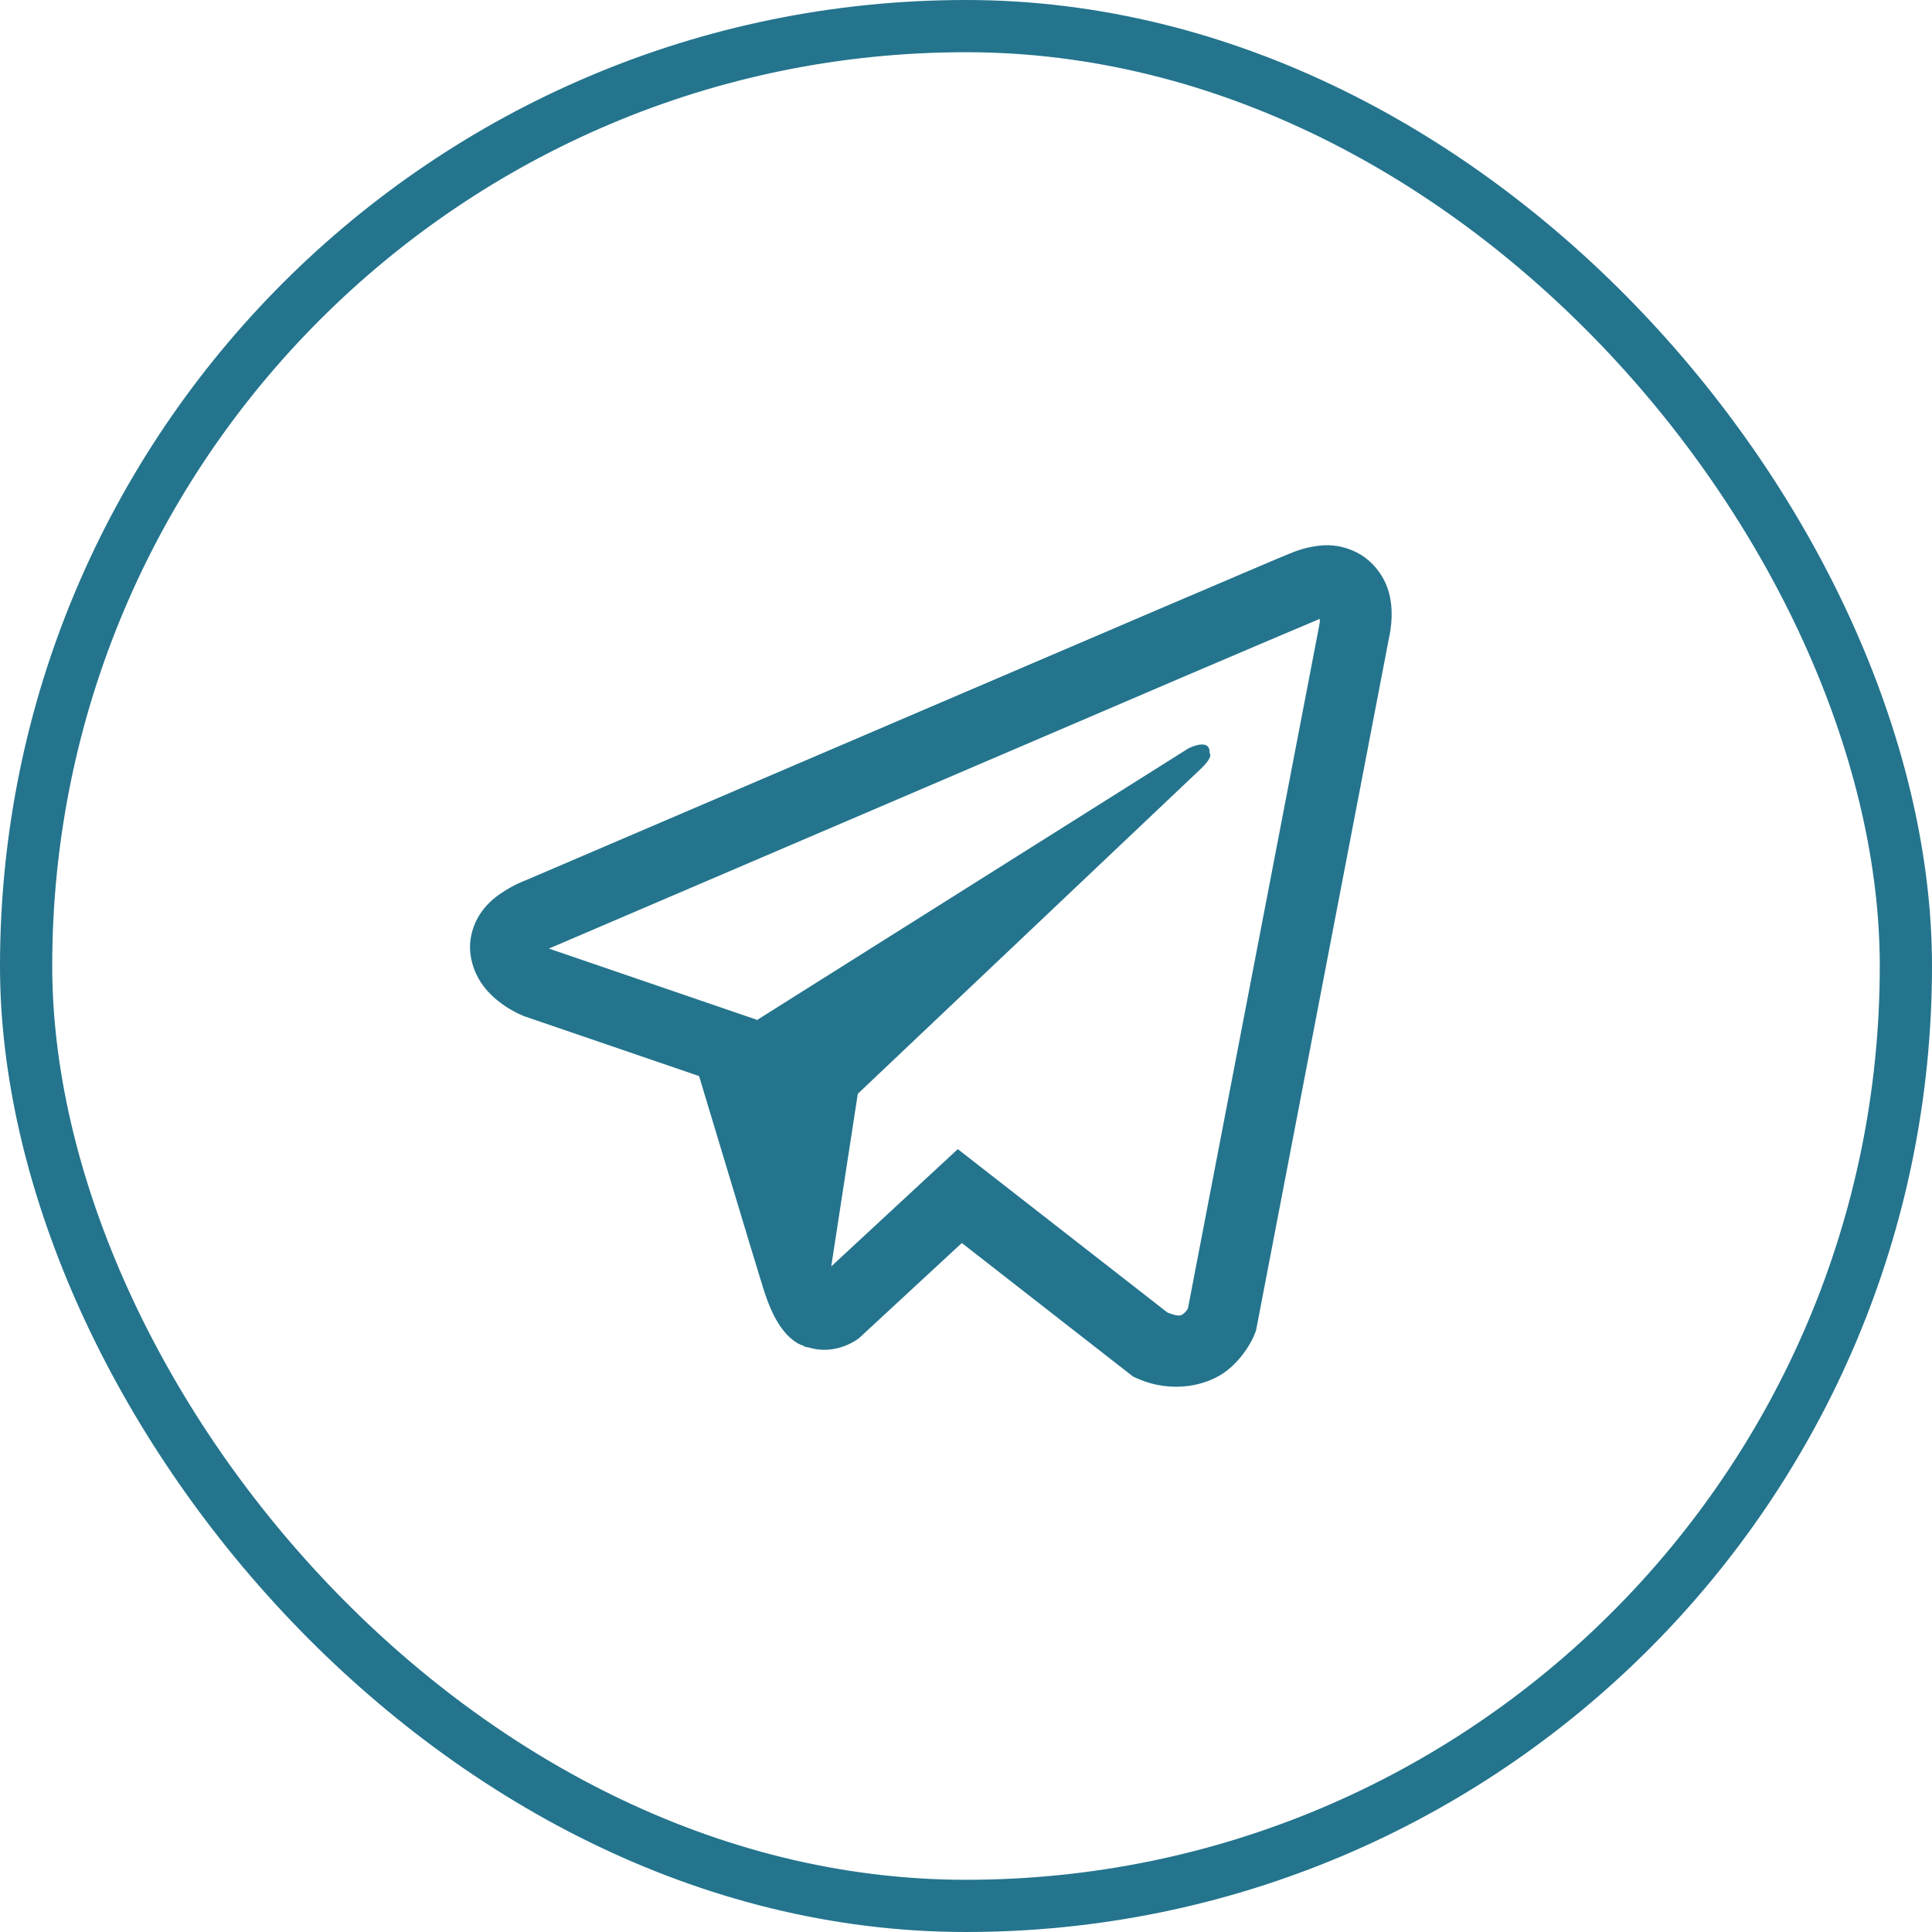
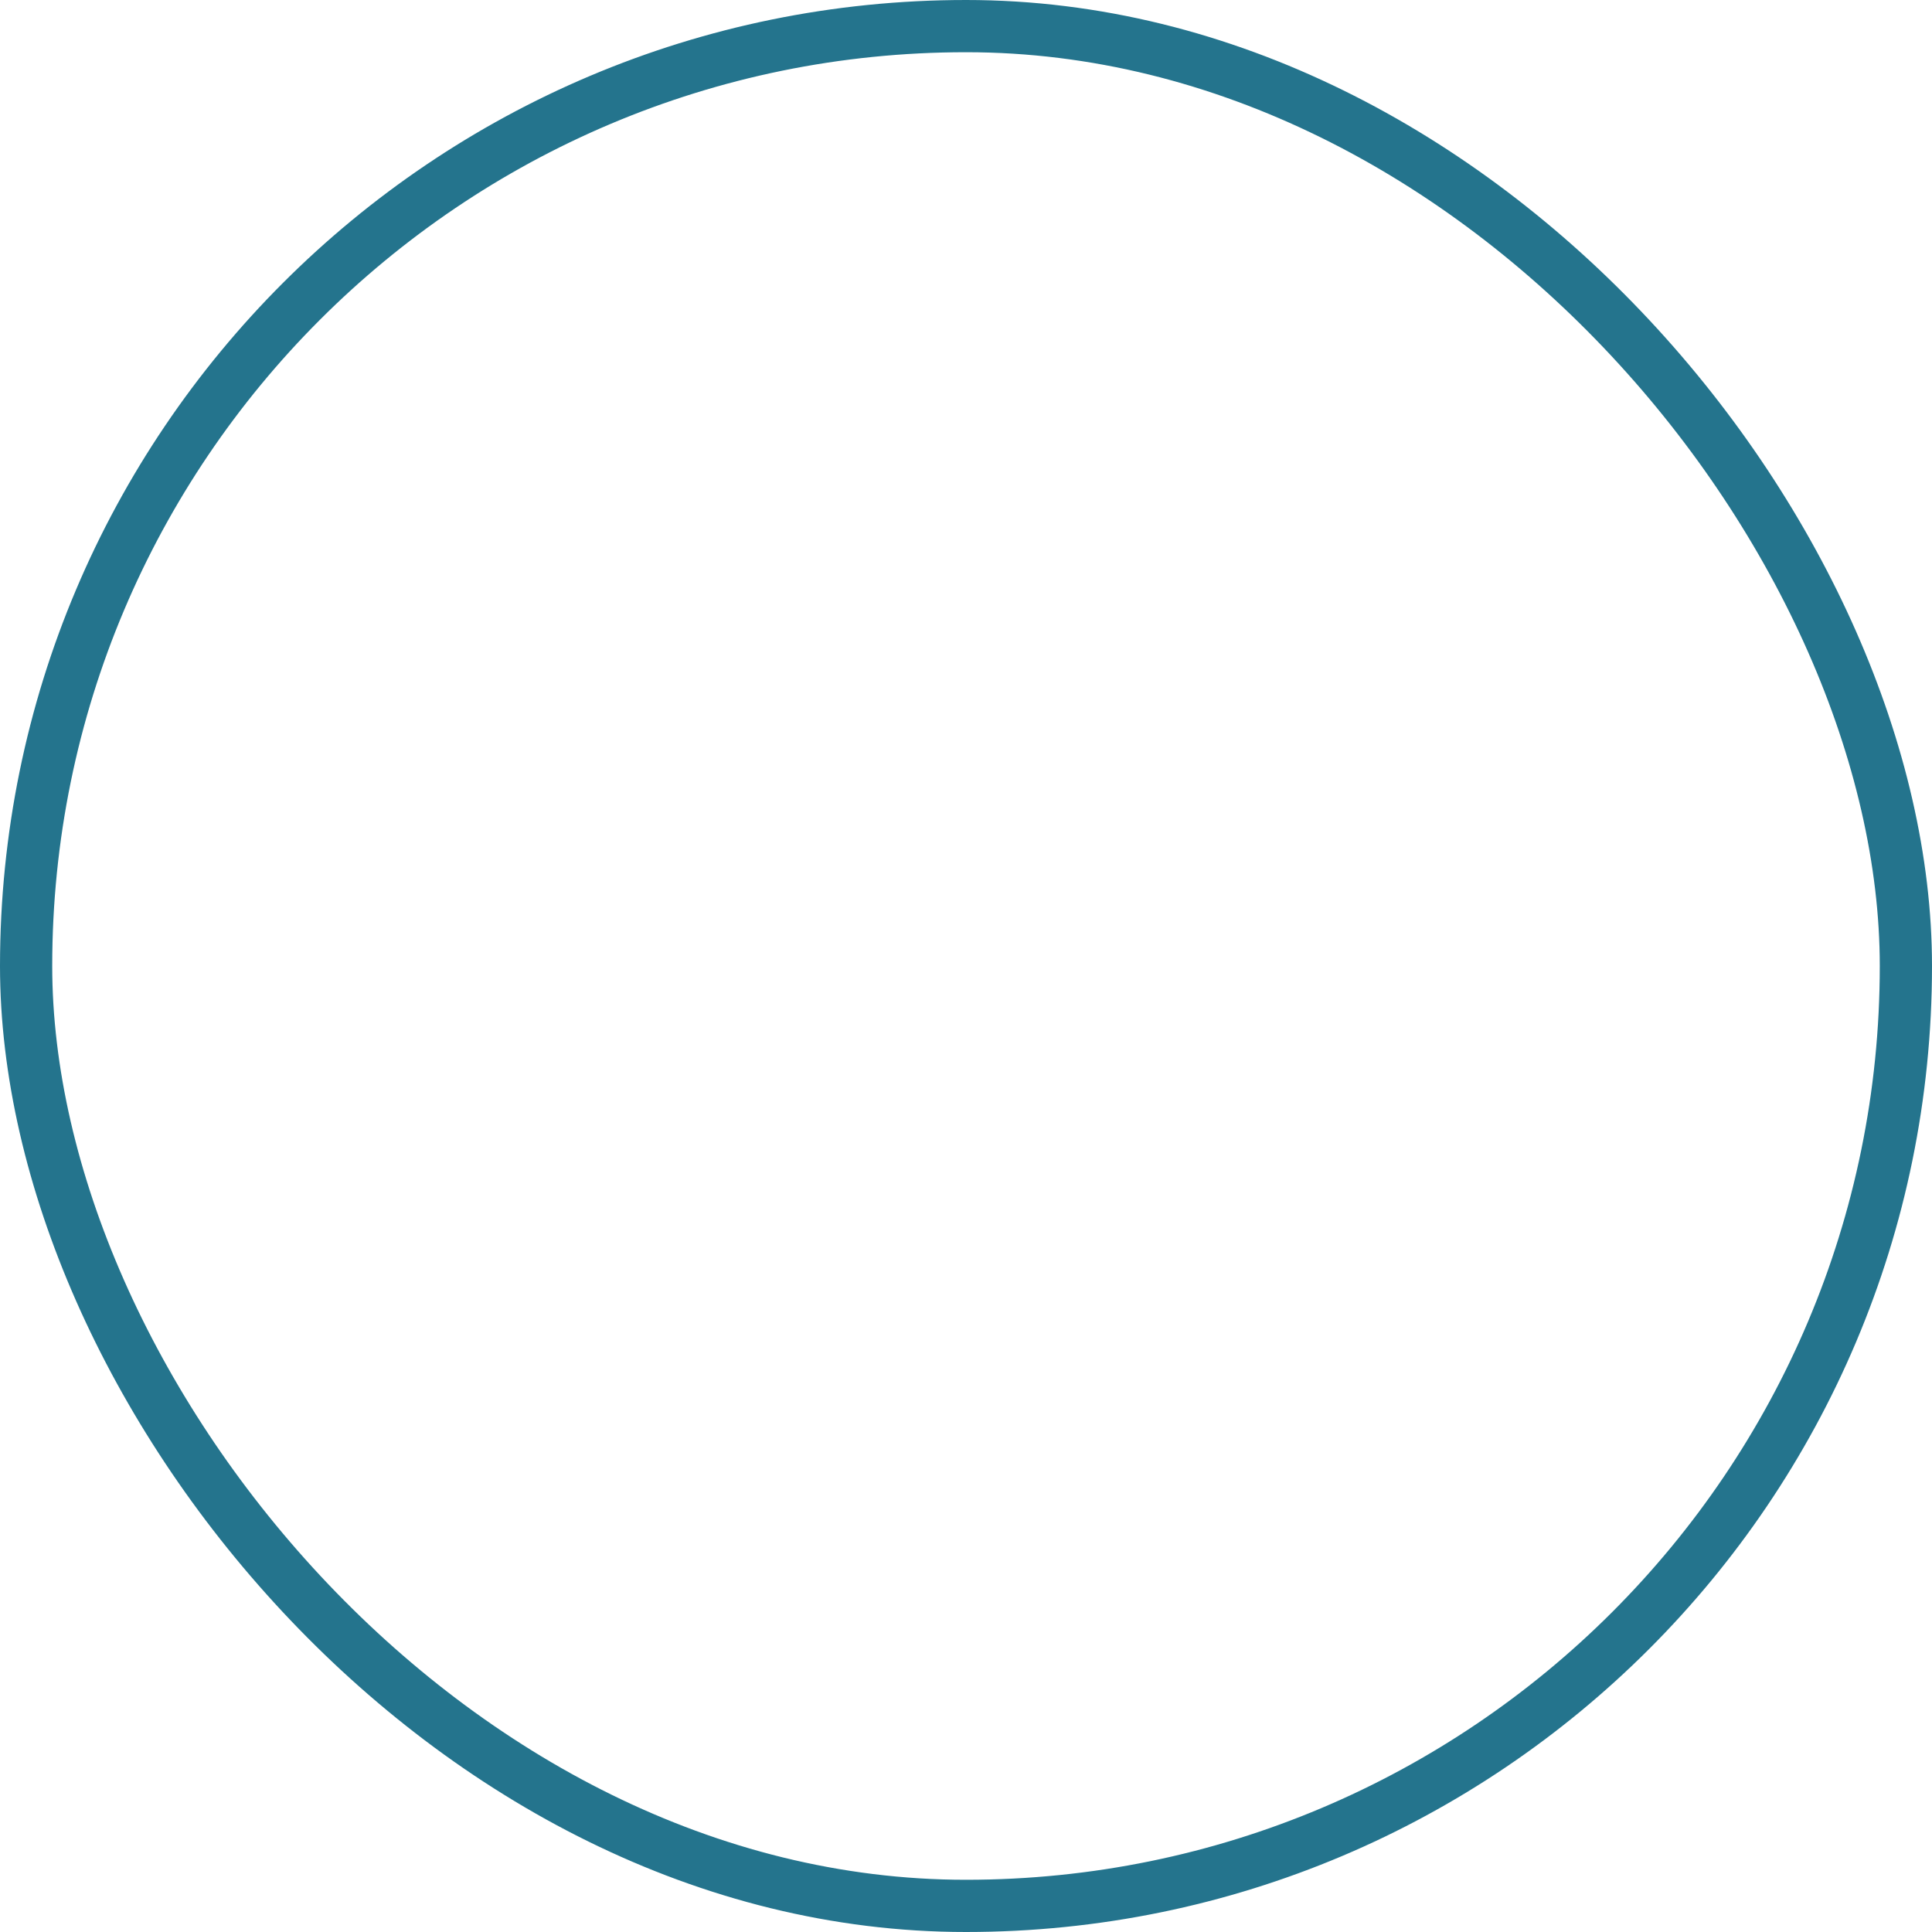
<svg xmlns="http://www.w3.org/2000/svg" width="37" height="37" viewBox="0 0 37 37" fill="none">
-   <path d="M25.345 10.443C25.127 10.459 24.913 10.511 24.712 10.597H24.709C24.516 10.675 23.596 11.068 22.197 11.665L17.184 13.811C13.587 15.35 10.051 16.866 10.051 16.866L10.093 16.849C10.093 16.849 9.85 16.931 9.595 17.108C9.438 17.21 9.302 17.343 9.197 17.499C9.072 17.686 8.972 17.971 9.009 18.266C9.07 18.764 9.388 19.063 9.616 19.228C9.847 19.395 10.067 19.473 10.067 19.473H10.072L13.388 20.608C13.537 21.093 14.399 23.973 14.606 24.637C14.728 25.033 14.847 25.28 14.995 25.47C15.067 25.566 15.152 25.647 15.253 25.712C15.305 25.743 15.361 25.767 15.42 25.785L15.386 25.777C15.396 25.779 15.404 25.788 15.412 25.791C15.439 25.798 15.457 25.801 15.492 25.806C16.017 25.968 16.438 25.637 16.438 25.637L16.462 25.617L18.42 23.805L21.701 26.364L21.776 26.397C22.459 26.702 23.152 26.532 23.518 26.232C23.887 25.931 24.03 25.545 24.03 25.545L24.054 25.483L26.589 12.279C26.661 11.953 26.68 11.648 26.6 11.352C26.518 11.052 26.329 10.795 26.07 10.629C25.852 10.495 25.6 10.43 25.345 10.443V10.443ZM25.277 11.858C25.274 11.902 25.282 11.897 25.263 11.98V11.988L22.751 25.054C22.741 25.073 22.722 25.113 22.672 25.154C22.619 25.197 22.577 25.224 22.356 25.135L18.343 22.007L15.919 24.253L16.428 20.947L22.985 14.735C23.255 14.48 23.165 14.426 23.165 14.426C23.184 14.112 22.757 14.334 22.757 14.334L14.489 19.54L14.486 19.527L10.523 18.17V18.168L10.513 18.166C10.52 18.163 10.527 18.16 10.533 18.157L10.555 18.146L10.576 18.139C10.576 18.139 14.115 16.623 17.712 15.084C19.512 14.312 21.327 13.536 22.722 12.937C24.118 12.341 25.149 11.904 25.207 11.881C25.263 11.859 25.237 11.859 25.277 11.859V11.858Z" fill="#24748D" />
  <rect x="0.5" y="0.5" width="36" height="36" rx="18" stroke="#24748D" />
</svg>